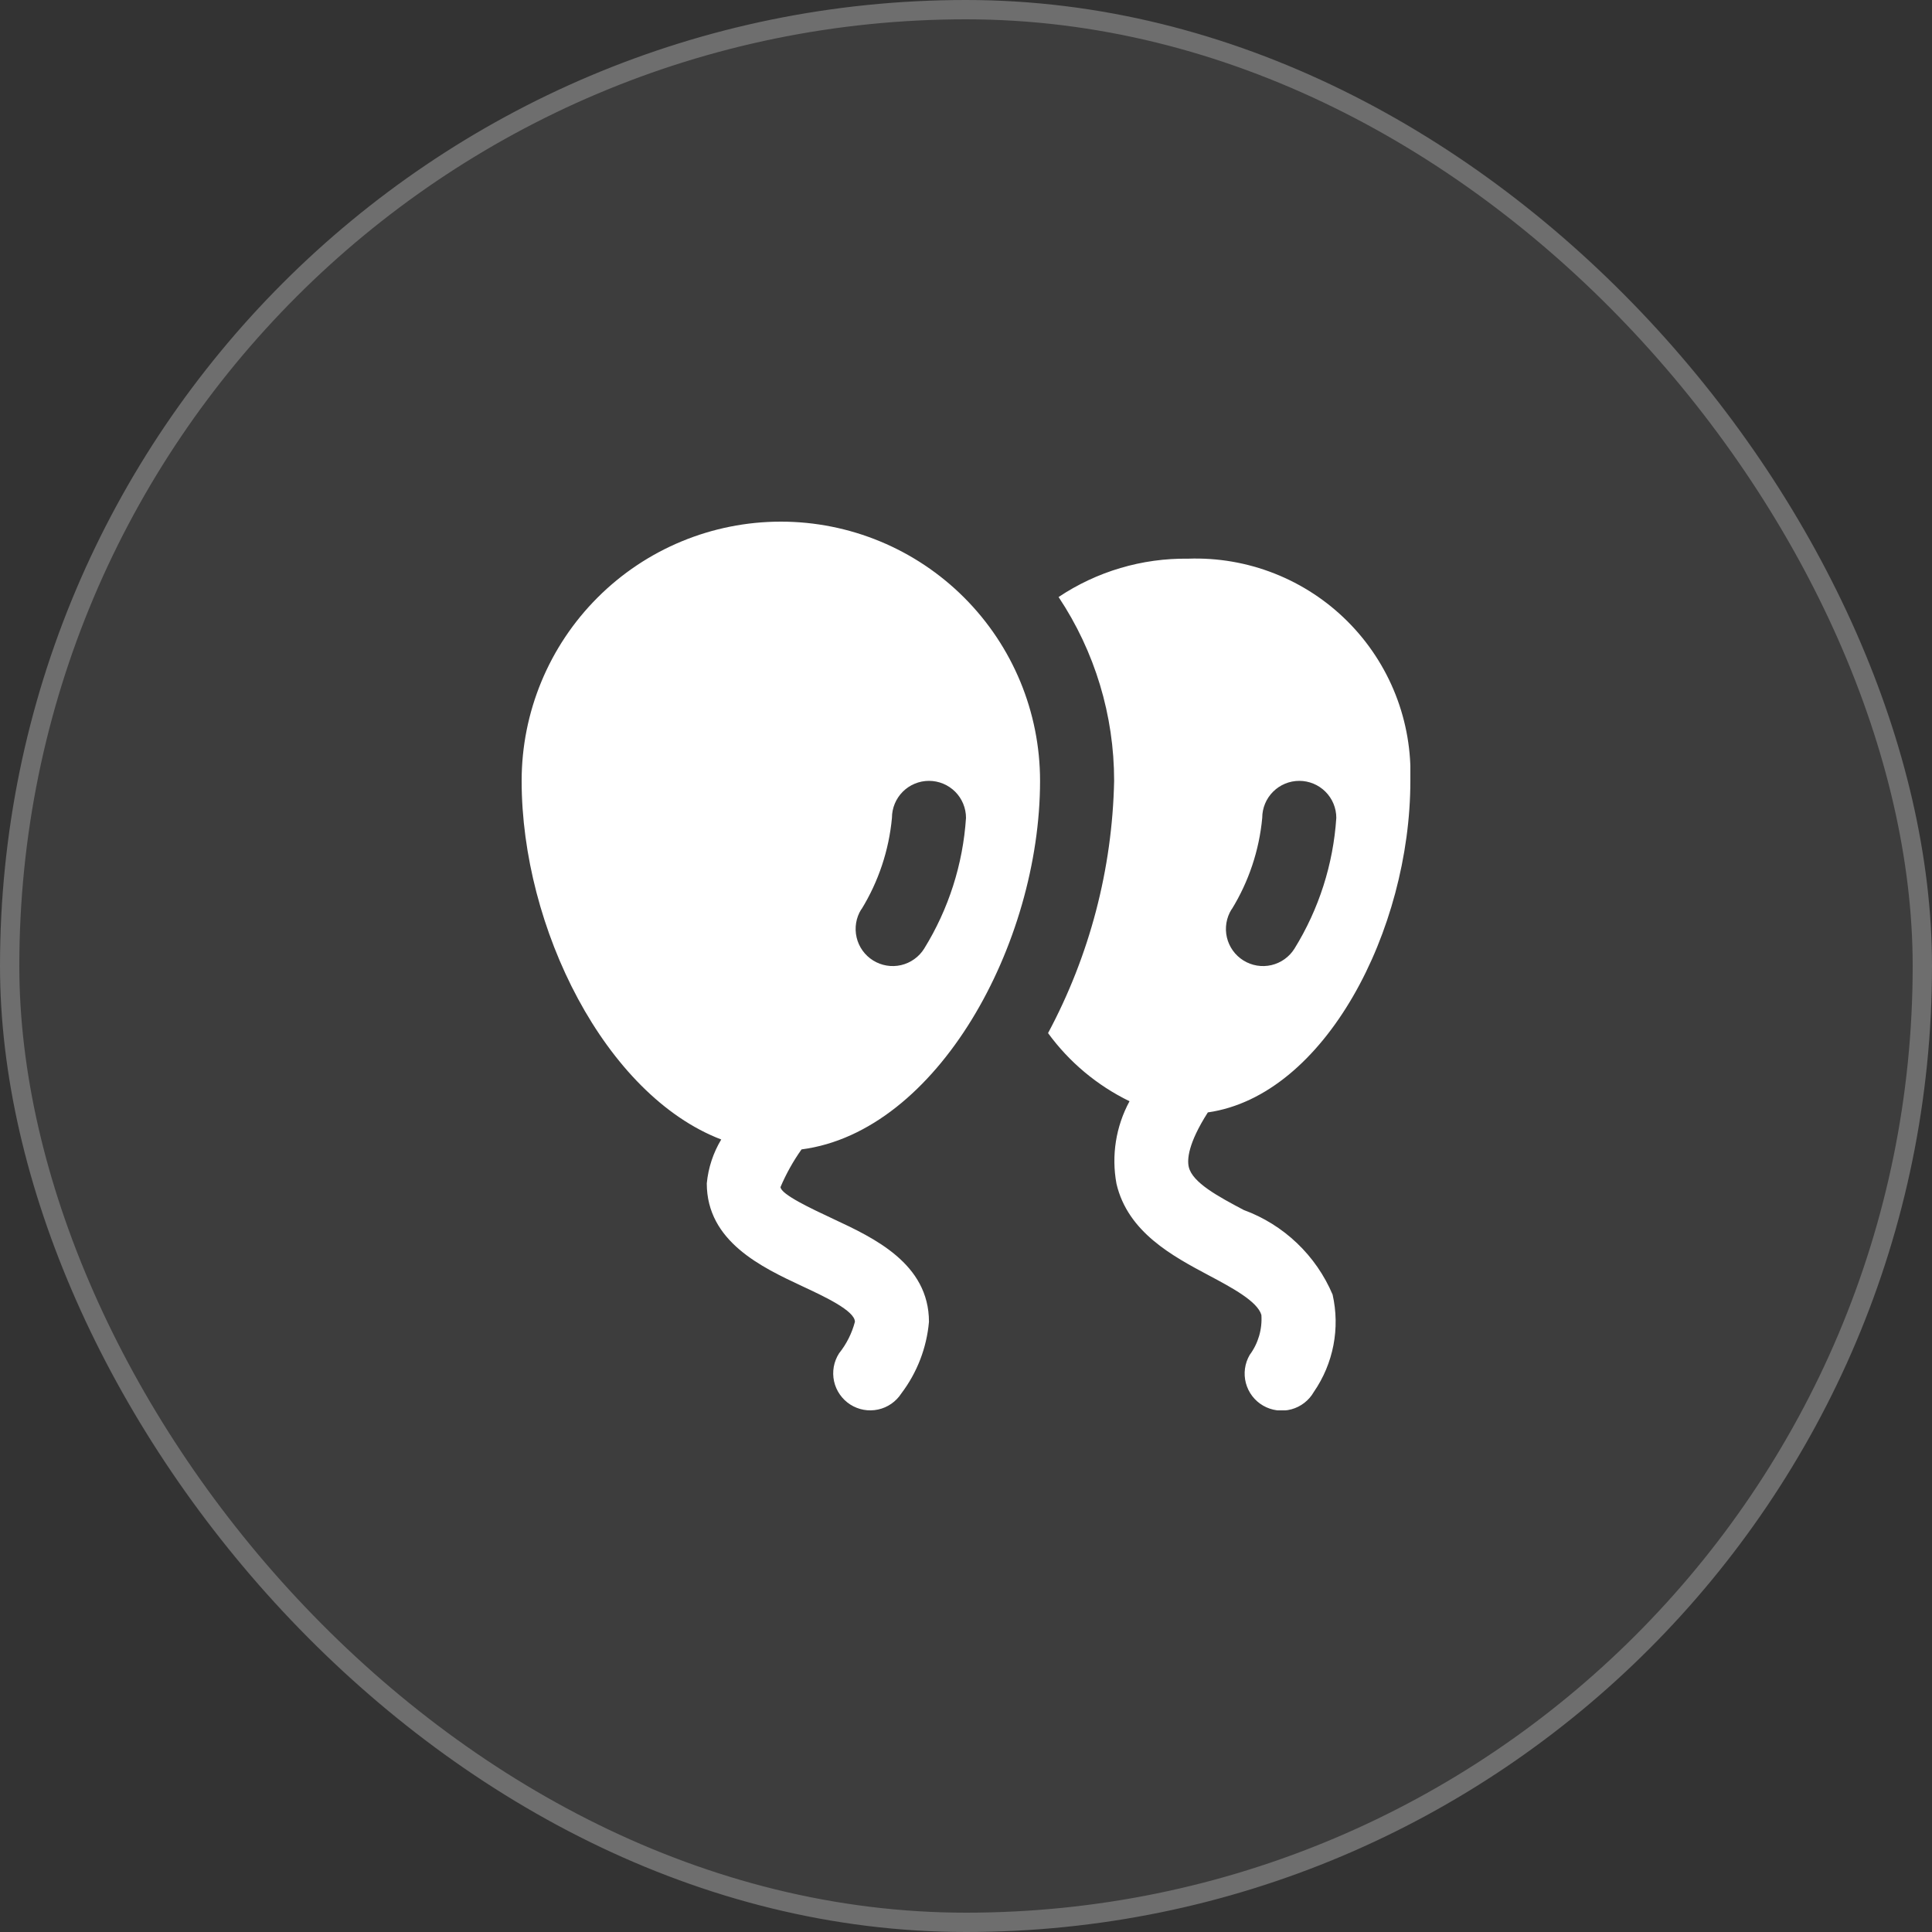
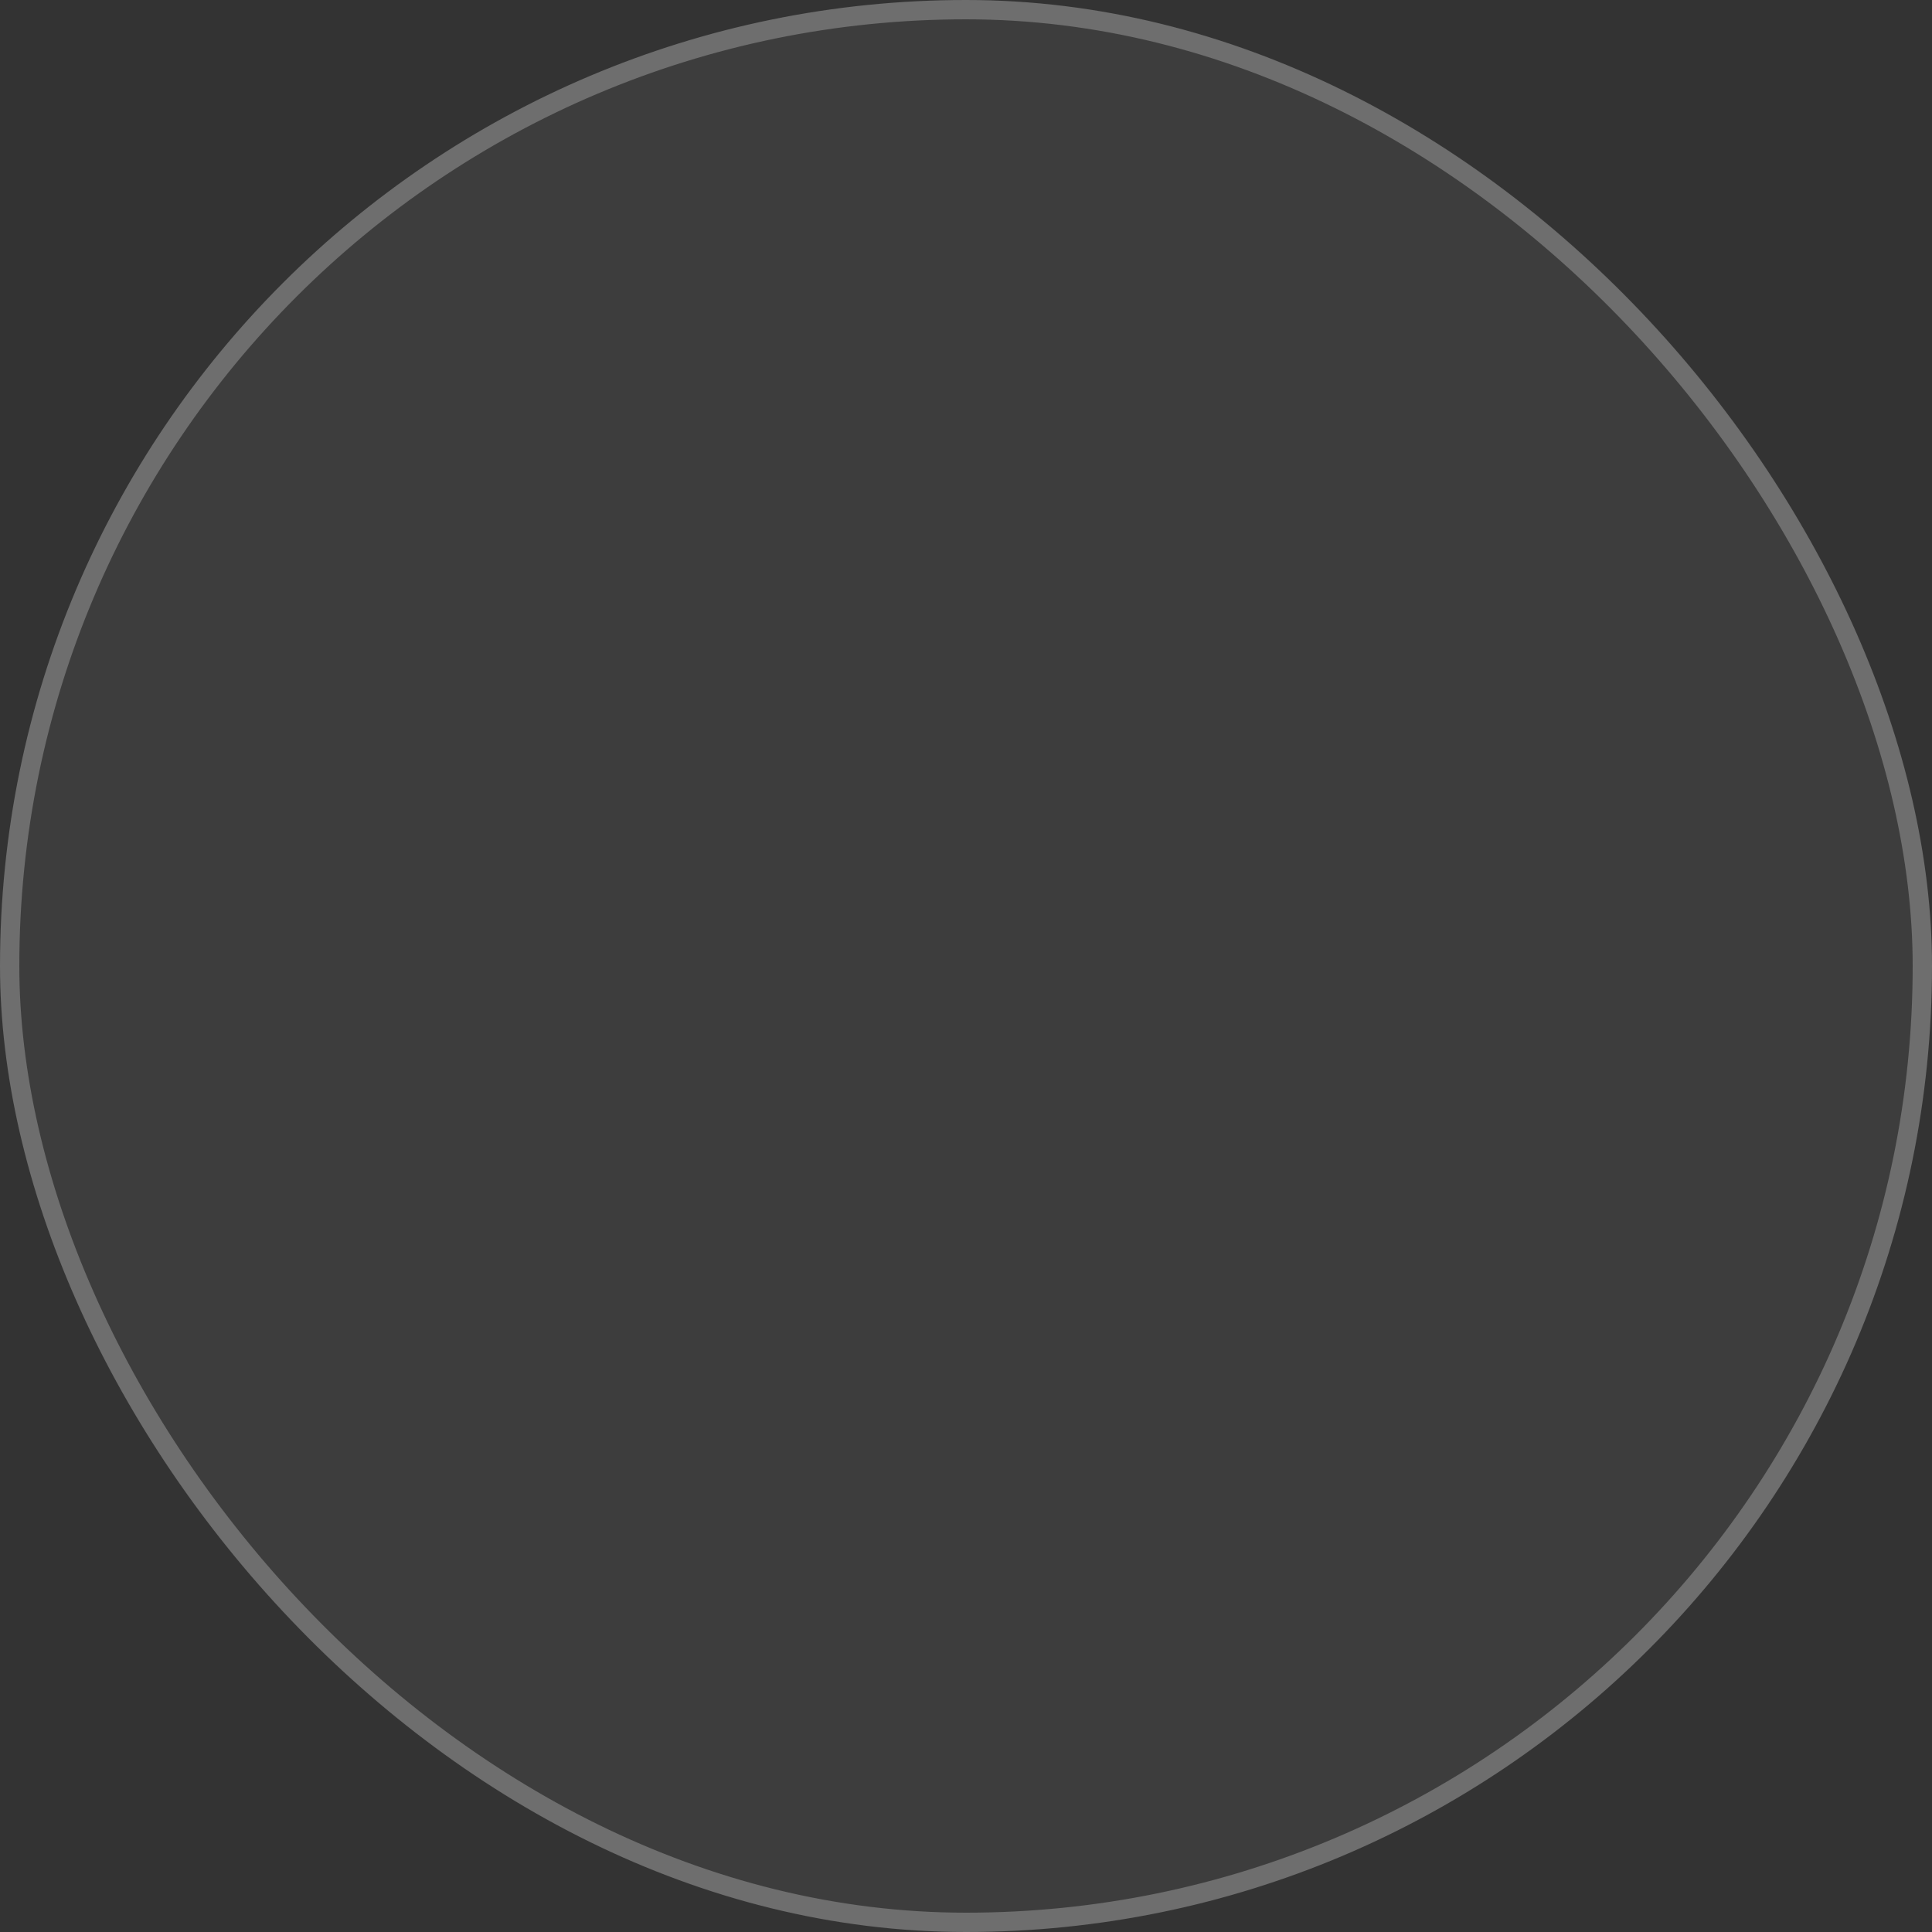
<svg xmlns="http://www.w3.org/2000/svg" width="100" height="100" viewBox="0 0 100 100" fill="none">
  <rect x="0" y="0" width="100" height="100" fill="#333333" stroke="none" />
  <g data-figma-bg-blur-radius="50">
    <rect width="100" height="100" rx="50" fill="white" fill-opacity="0.05" />
    <rect x="0.5" y="0.5" width="99" height="99" rx="49.5" stroke="white" stroke-opacity="0.25" />
    <g clip-path="url(#clip1_2483_35)">
      <g clip-path="url(#clip2_2483_35)">
-         <path d="M53.833 40.417C53.833 36.858 52.42 33.446 49.904 30.93C47.388 28.413 43.975 27 40.417 27C36.858 27 33.446 28.413 30.93 30.93C28.413 33.446 27 36.858 27 40.417C27 48.028 31.326 56.68 37.331 58.98C36.915 59.671 36.66 60.447 36.583 61.251C36.583 64.262 39.437 65.596 41.521 66.572C42.671 67.108 44.25 67.846 44.25 68.417C44.094 69.012 43.814 69.568 43.43 70.048C43.294 70.26 43.201 70.497 43.156 70.745C43.112 70.993 43.117 71.247 43.17 71.493C43.224 71.739 43.326 71.972 43.47 72.178C43.614 72.385 43.797 72.561 44.008 72.697C44.437 72.972 44.956 73.065 45.453 72.956C45.699 72.903 45.932 72.801 46.138 72.657C46.345 72.513 46.521 72.33 46.657 72.118C47.471 71.043 47.965 69.76 48.083 68.417C48.083 65.406 45.229 64.072 43.146 63.099C41.996 62.56 40.417 61.822 40.399 61.441C40.691 60.754 41.056 60.101 41.488 59.493C48.518 58.577 53.833 48.85 53.833 40.417ZM44.587 47.068C45.471 45.632 46.011 44.012 46.167 42.333C46.167 41.825 46.369 41.337 46.728 40.978C47.087 40.619 47.575 40.417 48.083 40.417C48.592 40.417 49.079 40.619 49.439 40.978C49.798 41.337 50 41.825 50 42.333C49.843 44.732 49.1 47.055 47.836 49.099C47.703 49.313 47.529 49.499 47.323 49.645C47.118 49.792 46.886 49.897 46.641 49.954C46.395 50.011 46.141 50.019 45.892 49.977C45.643 49.936 45.405 49.846 45.191 49.712C44.977 49.579 44.792 49.405 44.645 49.2C44.498 48.995 44.394 48.763 44.337 48.517C44.28 48.271 44.272 48.017 44.313 47.768C44.354 47.52 44.444 47.281 44.578 47.068H44.587ZM64.375 62.629C63.068 61.935 61.718 61.216 61.531 60.402C61.443 60.032 61.483 59.198 62.518 57.578C68.592 56.708 73 48.131 73 40.417C73.054 38.892 72.793 37.373 72.234 35.953C71.675 34.534 70.83 33.245 69.751 32.166C68.672 31.087 67.383 30.242 65.963 29.683C64.544 29.124 63.025 28.863 61.5 28.917C59.114 28.885 56.775 29.577 54.792 30.902C56.669 33.72 57.669 37.031 57.667 40.417C57.573 44.978 56.401 49.452 54.247 53.473C55.343 54.976 56.791 56.187 58.464 57C57.757 58.304 57.518 59.813 57.789 61.272C58.376 63.783 60.701 65.019 62.569 66.014C63.75 66.642 65.086 67.355 65.289 68.061C65.34 68.799 65.126 69.532 64.686 70.127C64.558 70.345 64.474 70.586 64.44 70.837C64.406 71.087 64.421 71.342 64.486 71.586C64.551 71.831 64.663 72.06 64.816 72.26C64.97 72.461 65.162 72.63 65.381 72.756C65.6 72.882 65.841 72.964 66.092 72.997C66.343 73.029 66.597 73.012 66.841 72.946C67.085 72.88 67.314 72.766 67.513 72.611C67.713 72.456 67.88 72.263 68.005 72.044C68.506 71.317 68.851 70.494 69.018 69.628C69.185 68.761 69.17 67.869 68.975 67.008C68.549 66.003 67.92 65.095 67.129 64.342C66.338 63.588 65.401 63.005 64.375 62.629V62.629ZM63.752 47.068C64.636 45.632 65.177 44.012 65.333 42.333C65.333 41.825 65.535 41.337 65.895 40.978C66.254 40.619 66.742 40.417 67.25 40.417C67.758 40.417 68.246 40.619 68.605 40.978C68.965 41.337 69.167 41.825 69.167 42.333C69.01 44.732 68.267 47.055 67.003 49.099C66.733 49.531 66.303 49.839 65.807 49.954C65.311 50.069 64.79 49.982 64.358 49.712C63.926 49.443 63.618 49.013 63.503 48.517C63.388 48.021 63.475 47.5 63.744 47.068H63.752Z" fill="white" />
+         <path d="M53.833 40.417C53.833 36.858 52.42 33.446 49.904 30.93C47.388 28.413 43.975 27 40.417 27C36.858 27 33.446 28.413 30.93 30.93C28.413 33.446 27 36.858 27 40.417C27 48.028 31.326 56.68 37.331 58.98C36.915 59.671 36.66 60.447 36.583 61.251C36.583 64.262 39.437 65.596 41.521 66.572C42.671 67.108 44.25 67.846 44.25 68.417C44.094 69.012 43.814 69.568 43.43 70.048C43.294 70.26 43.201 70.497 43.156 70.745C43.112 70.993 43.117 71.247 43.17 71.493C43.224 71.739 43.326 71.972 43.47 72.178C43.614 72.385 43.797 72.561 44.008 72.697C44.437 72.972 44.956 73.065 45.453 72.956C45.699 72.903 45.932 72.801 46.138 72.657C46.345 72.513 46.521 72.33 46.657 72.118C47.471 71.043 47.965 69.76 48.083 68.417C48.083 65.406 45.229 64.072 43.146 63.099C41.996 62.56 40.417 61.822 40.399 61.441C40.691 60.754 41.056 60.101 41.488 59.493C48.518 58.577 53.833 48.85 53.833 40.417ZM44.587 47.068C45.471 45.632 46.011 44.012 46.167 42.333C47.087 40.619 47.575 40.417 48.083 40.417C48.592 40.417 49.079 40.619 49.439 40.978C49.798 41.337 50 41.825 50 42.333C49.843 44.732 49.1 47.055 47.836 49.099C47.703 49.313 47.529 49.499 47.323 49.645C47.118 49.792 46.886 49.897 46.641 49.954C46.395 50.011 46.141 50.019 45.892 49.977C45.643 49.936 45.405 49.846 45.191 49.712C44.977 49.579 44.792 49.405 44.645 49.2C44.498 48.995 44.394 48.763 44.337 48.517C44.28 48.271 44.272 48.017 44.313 47.768C44.354 47.52 44.444 47.281 44.578 47.068H44.587ZM64.375 62.629C63.068 61.935 61.718 61.216 61.531 60.402C61.443 60.032 61.483 59.198 62.518 57.578C68.592 56.708 73 48.131 73 40.417C73.054 38.892 72.793 37.373 72.234 35.953C71.675 34.534 70.83 33.245 69.751 32.166C68.672 31.087 67.383 30.242 65.963 29.683C64.544 29.124 63.025 28.863 61.5 28.917C59.114 28.885 56.775 29.577 54.792 30.902C56.669 33.72 57.669 37.031 57.667 40.417C57.573 44.978 56.401 49.452 54.247 53.473C55.343 54.976 56.791 56.187 58.464 57C57.757 58.304 57.518 59.813 57.789 61.272C58.376 63.783 60.701 65.019 62.569 66.014C63.75 66.642 65.086 67.355 65.289 68.061C65.34 68.799 65.126 69.532 64.686 70.127C64.558 70.345 64.474 70.586 64.44 70.837C64.406 71.087 64.421 71.342 64.486 71.586C64.551 71.831 64.663 72.06 64.816 72.26C64.97 72.461 65.162 72.63 65.381 72.756C65.6 72.882 65.841 72.964 66.092 72.997C66.343 73.029 66.597 73.012 66.841 72.946C67.085 72.88 67.314 72.766 67.513 72.611C67.713 72.456 67.88 72.263 68.005 72.044C68.506 71.317 68.851 70.494 69.018 69.628C69.185 68.761 69.17 67.869 68.975 67.008C68.549 66.003 67.92 65.095 67.129 64.342C66.338 63.588 65.401 63.005 64.375 62.629V62.629ZM63.752 47.068C64.636 45.632 65.177 44.012 65.333 42.333C65.333 41.825 65.535 41.337 65.895 40.978C66.254 40.619 66.742 40.417 67.25 40.417C67.758 40.417 68.246 40.619 68.605 40.978C68.965 41.337 69.167 41.825 69.167 42.333C69.01 44.732 68.267 47.055 67.003 49.099C66.733 49.531 66.303 49.839 65.807 49.954C65.311 50.069 64.79 49.982 64.358 49.712C63.926 49.443 63.618 49.013 63.503 48.517C63.388 48.021 63.475 47.5 63.744 47.068H63.752Z" fill="white" />
      </g>
    </g>
  </g>
  <defs>
    <clipPath id="bgblur_0_2483_35_clip_path" transform="translate(50 50)">
      <rect width="100" height="100" rx="50" />
    </clipPath>
    <clipPath id="clip1_2483_35">
      <rect width="46" height="46" fill="white" transform="translate(27 27)" />
    </clipPath>
    <clipPath id="clip2_2483_35">
-       <rect width="46" height="46" fill="white" transform="translate(27 27)" />
-     </clipPath>
+       </clipPath>
  </defs>
</svg>